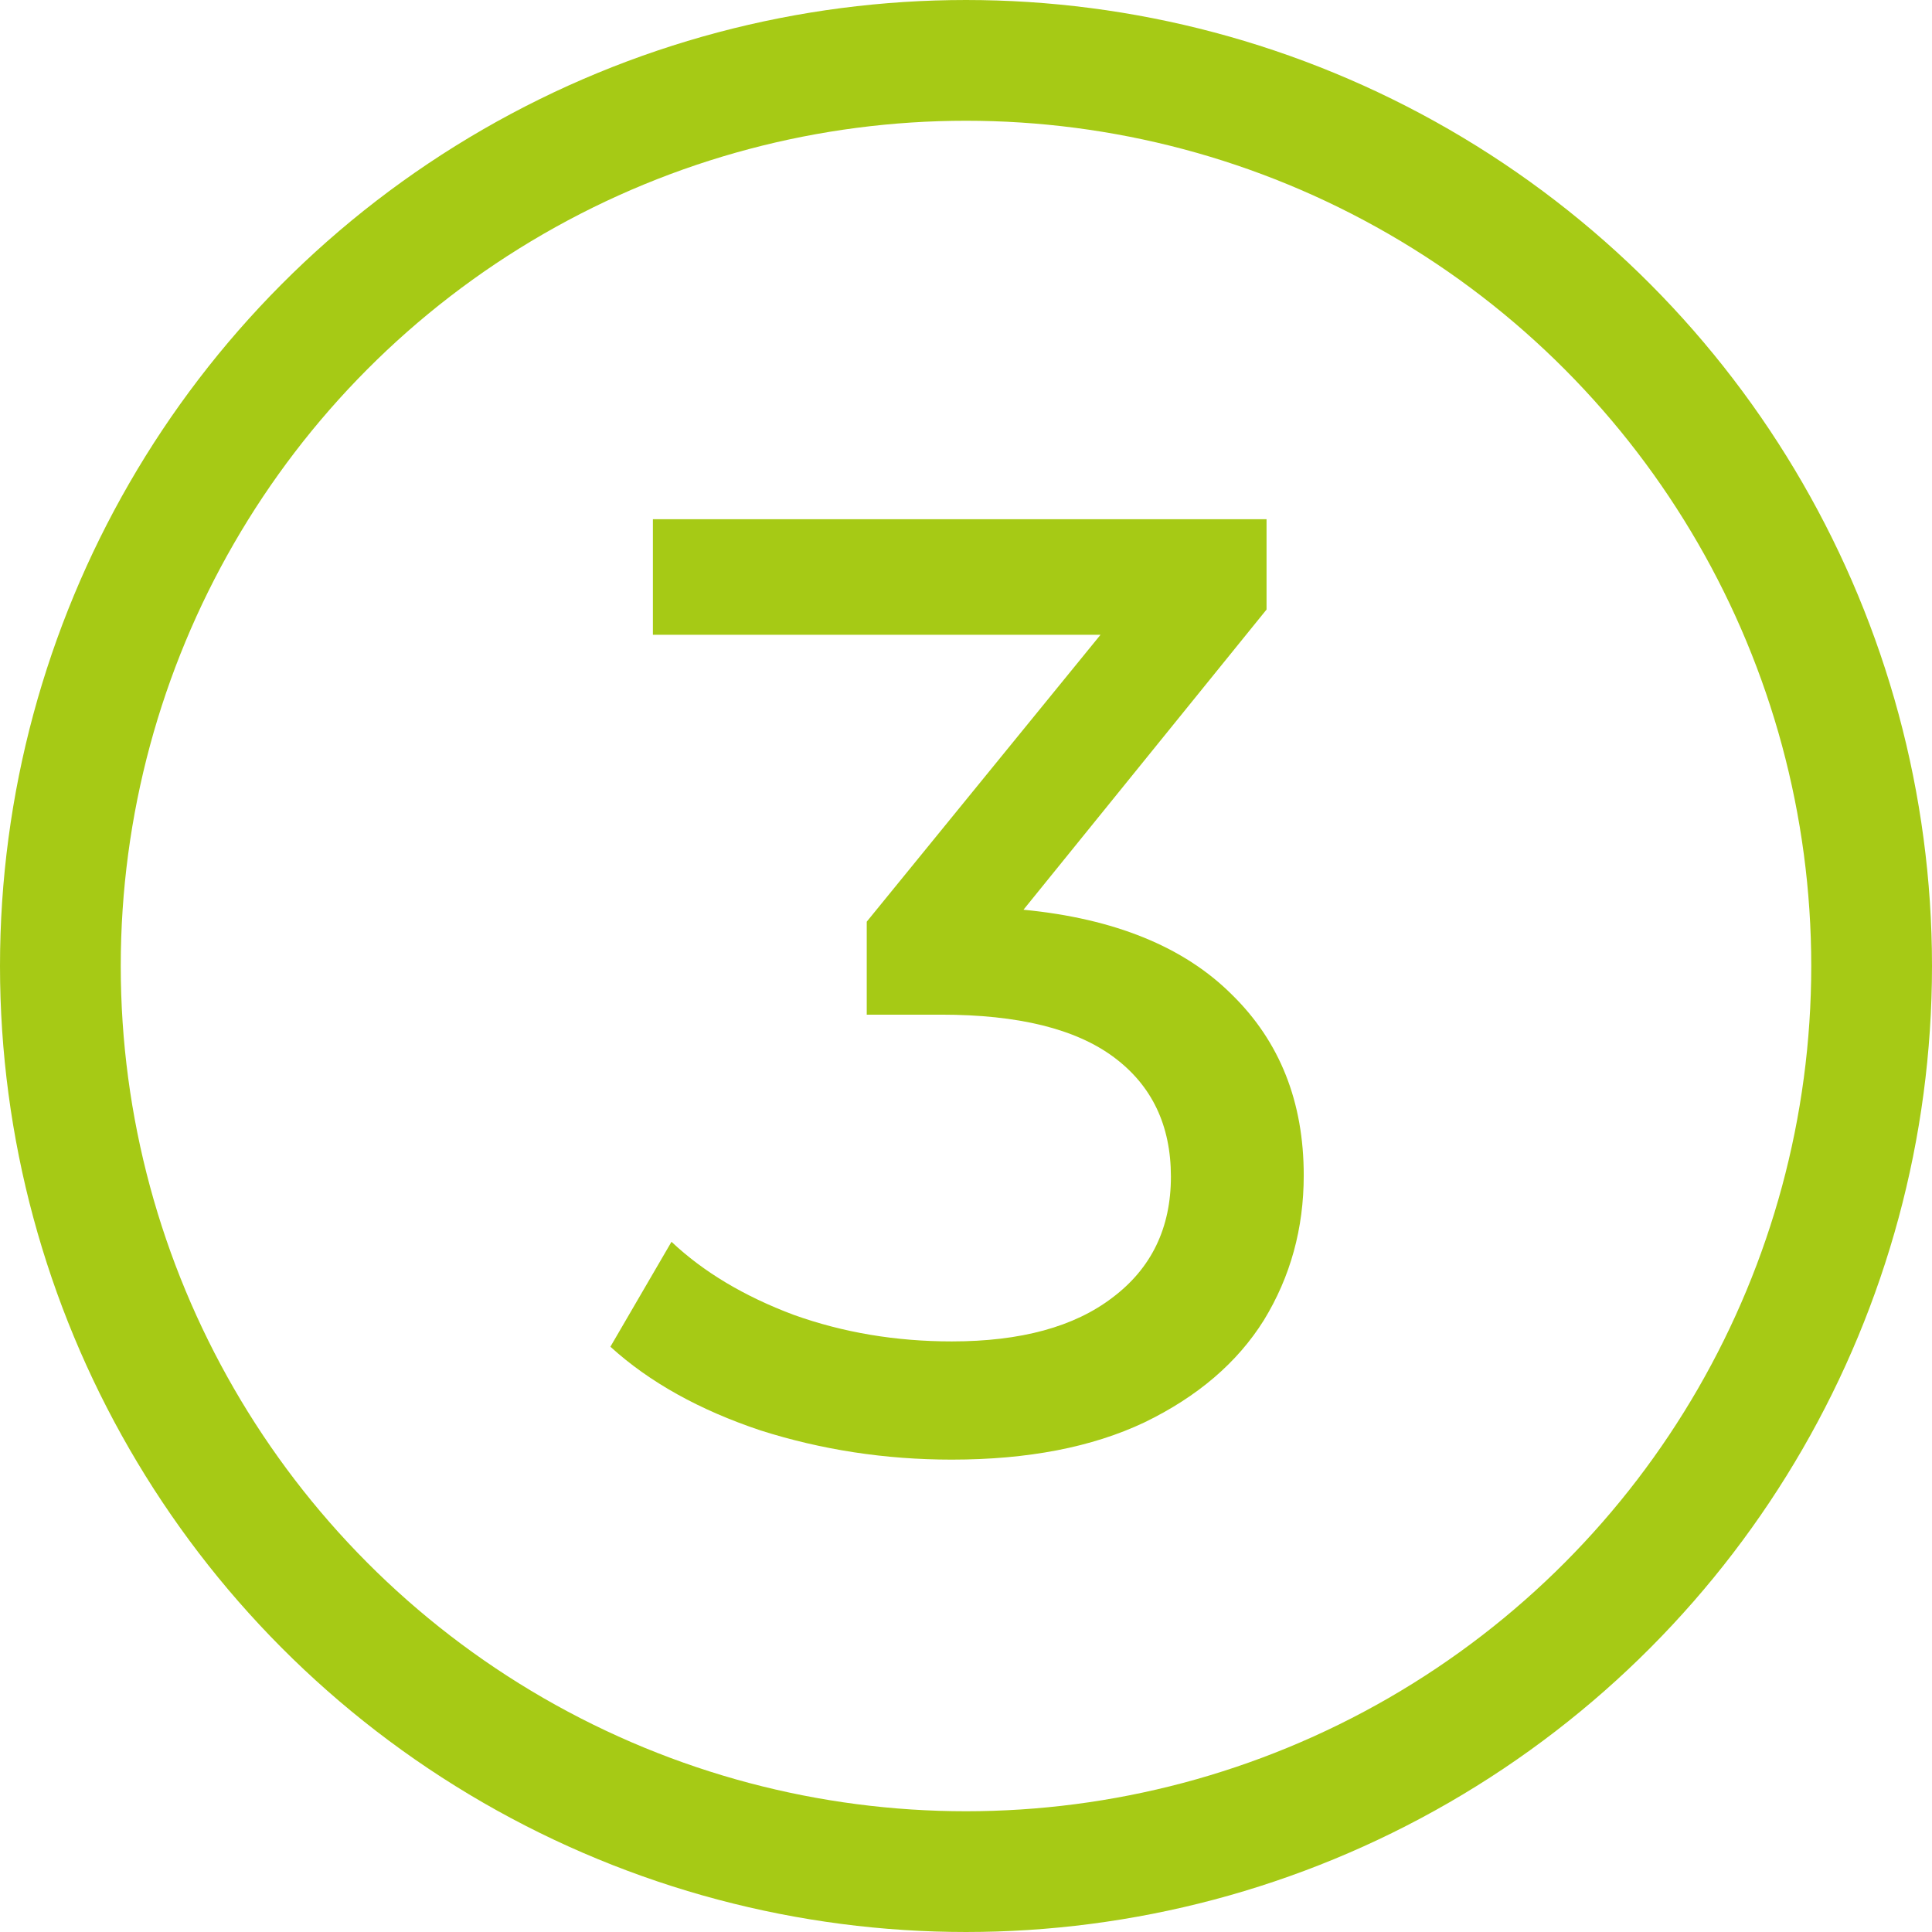
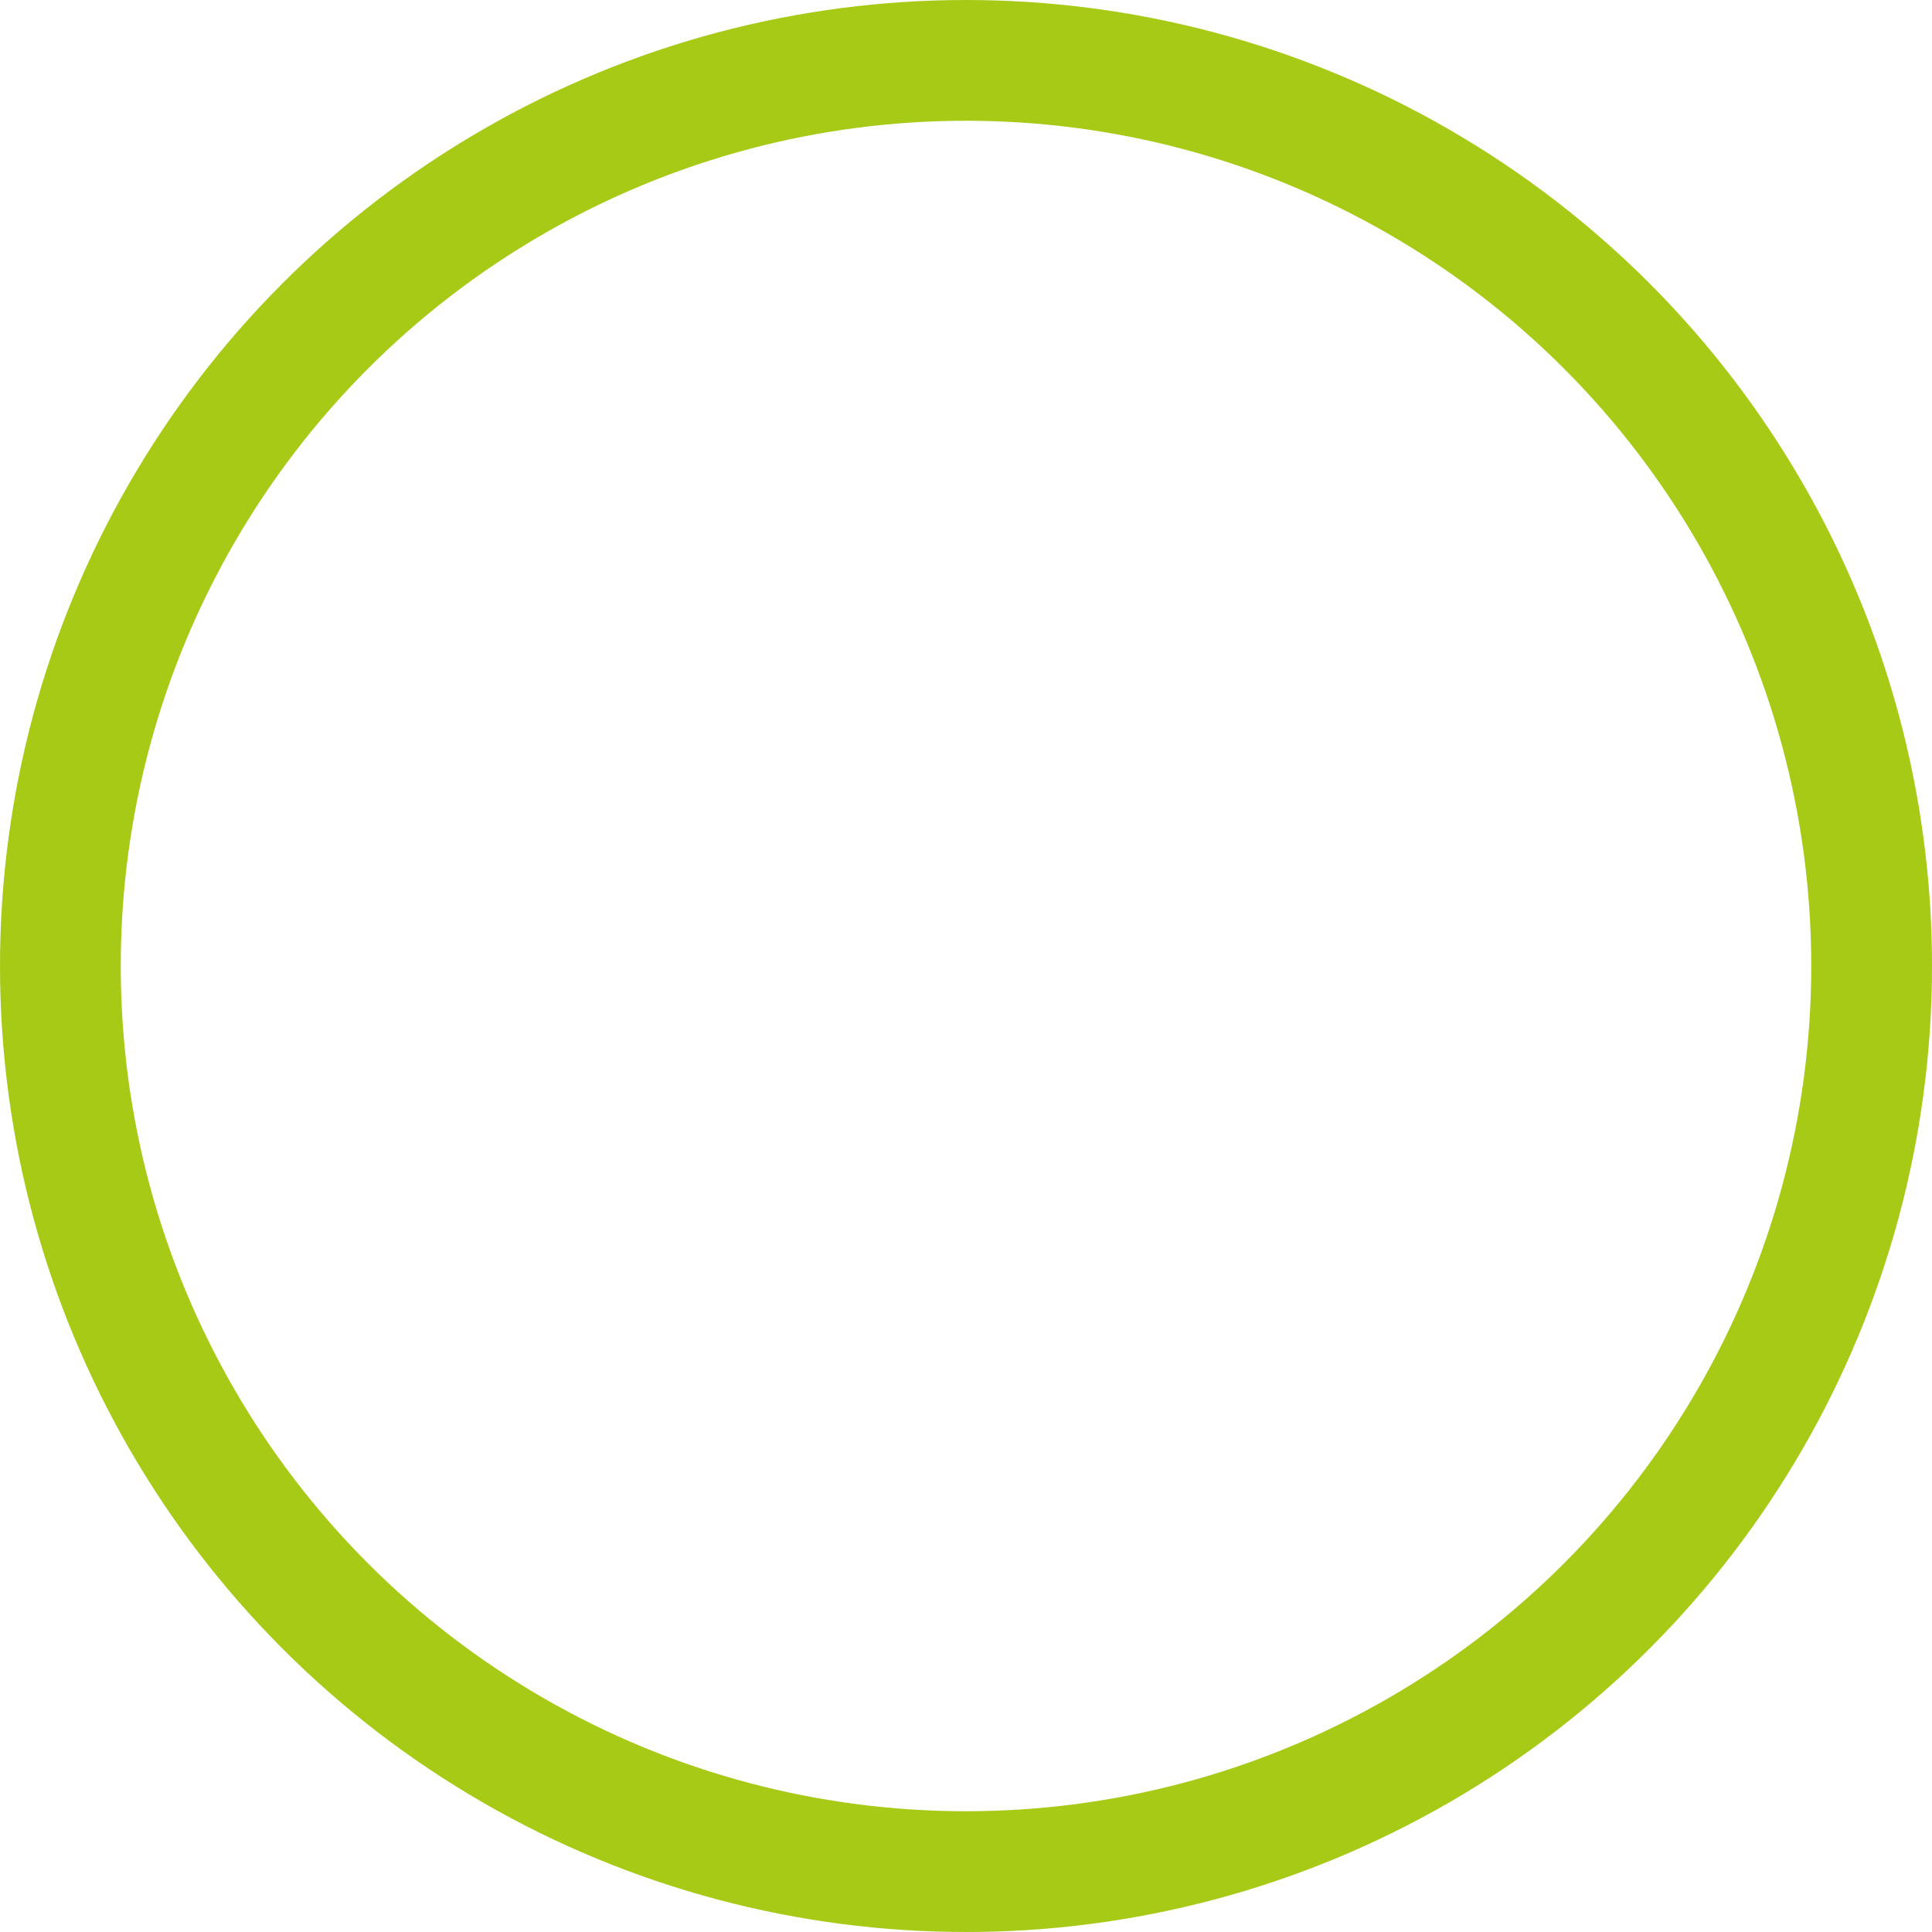
<svg xmlns="http://www.w3.org/2000/svg" width="16" height="16" viewBox="0 0 16 16" fill="none">
-   <path d="M8.476 7.534C9.231 7.607 9.807 7.842 10.203 8.238C10.599 8.626 10.797 9.125 10.797 9.734C10.797 10.174 10.687 10.573 10.467 10.933C10.247 11.285 9.917 11.567 9.477 11.78C9.044 11.985 8.512 12.088 7.882 12.088C7.332 12.088 6.804 12.007 6.298 11.846C5.792 11.677 5.377 11.446 5.055 11.153L5.561 10.284C5.825 10.533 6.162 10.735 6.573 10.889C6.983 11.036 7.42 11.109 7.882 11.109C8.454 11.109 8.897 10.988 9.213 10.746C9.535 10.504 9.697 10.17 9.697 9.745C9.697 9.319 9.539 8.989 9.224 8.755C8.908 8.52 8.432 8.403 7.794 8.403H7.178V7.633L9.114 5.257H5.407V4.3H10.489V5.048L8.476 7.534Z" fill="#A6CA15" />
  <circle cx="8" cy="8" r="7.5" stroke="#A6CA15" />
</svg>